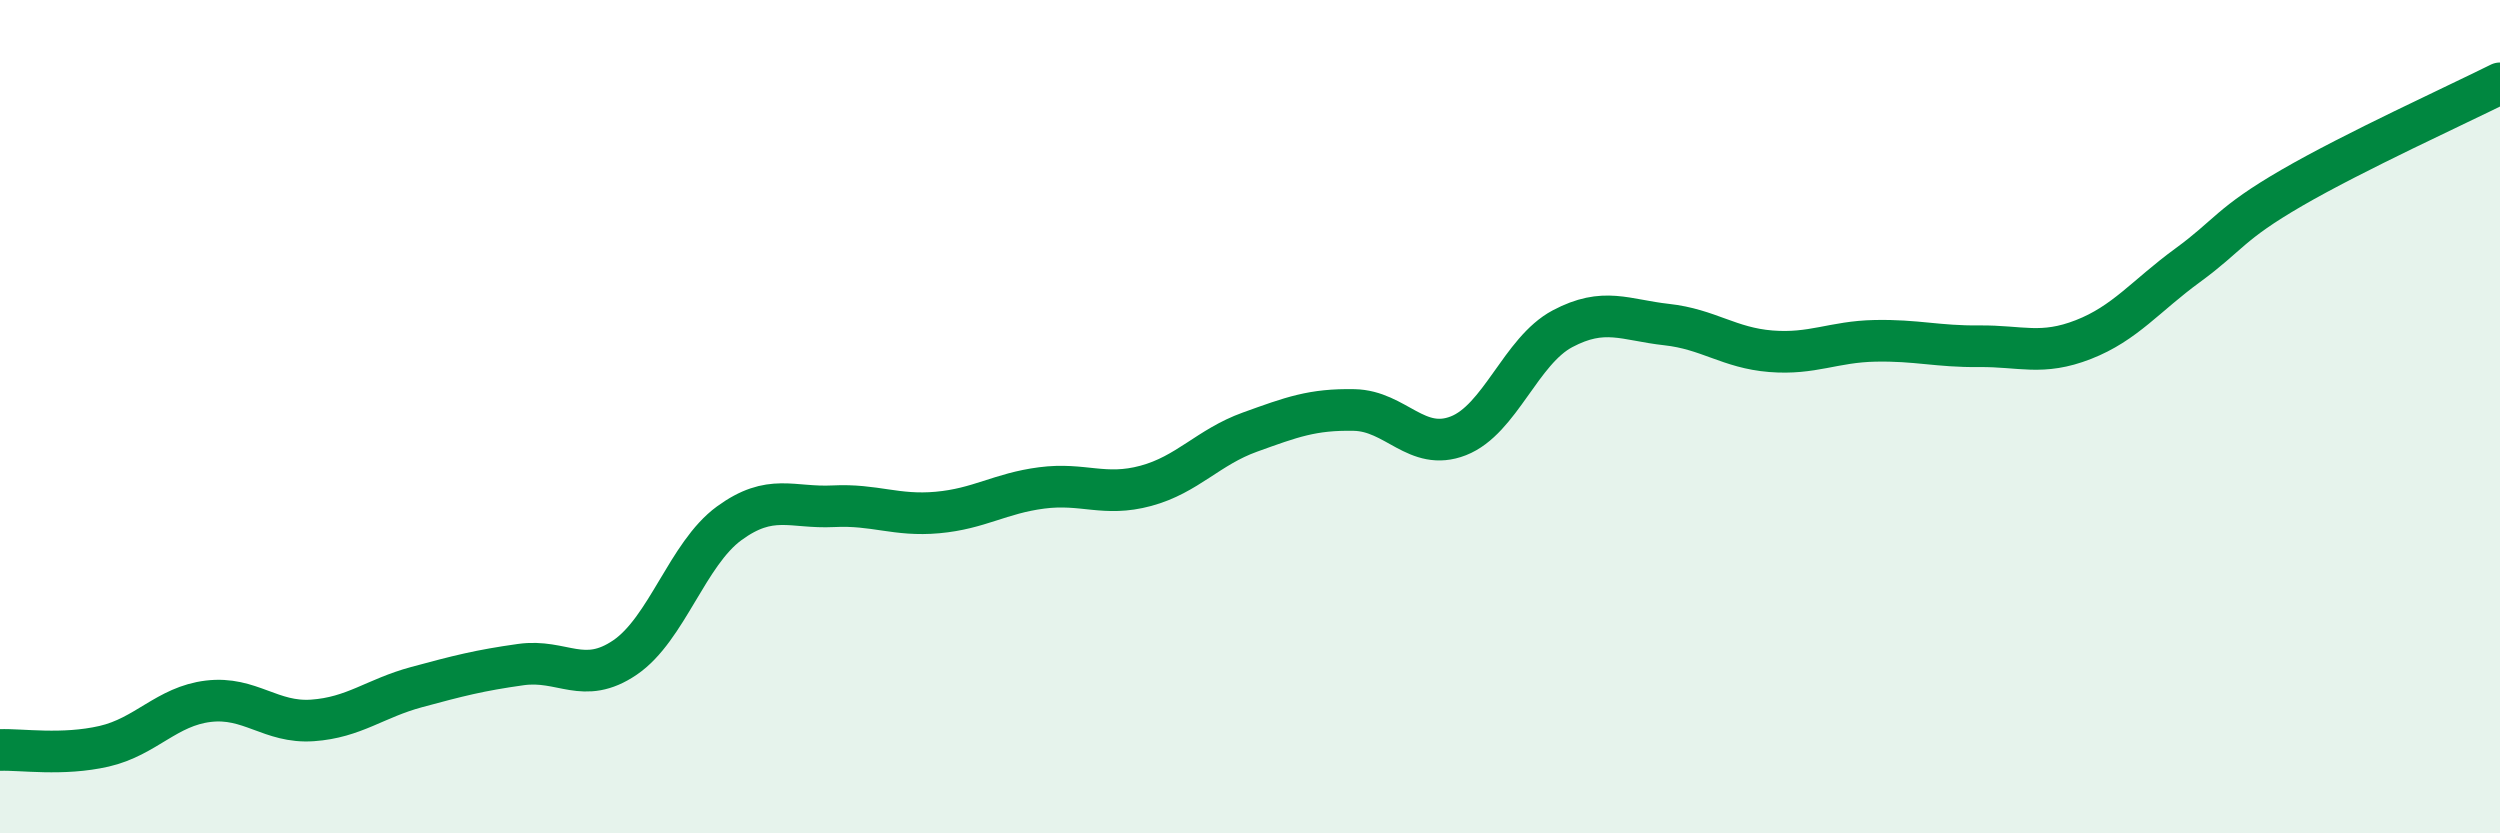
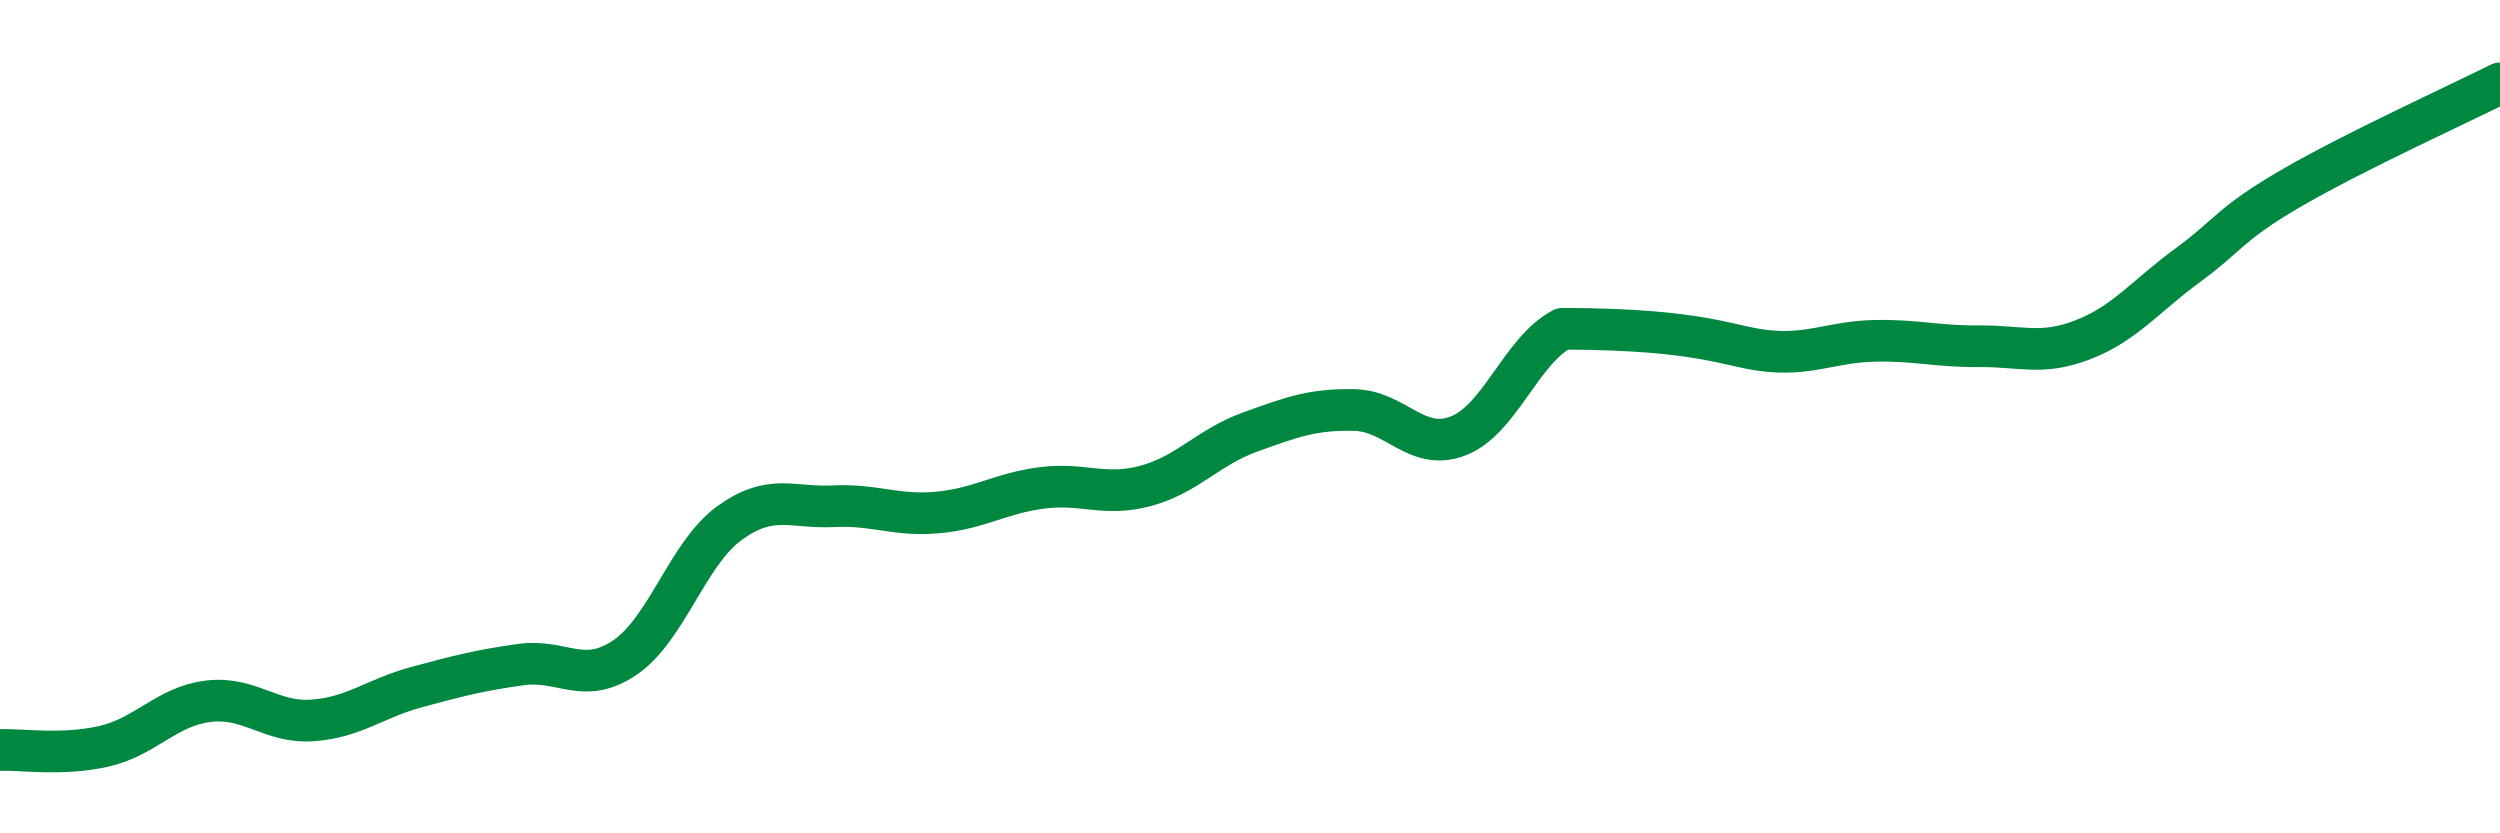
<svg xmlns="http://www.w3.org/2000/svg" width="60" height="20" viewBox="0 0 60 20">
-   <path d="M 0,18 C 0.5,17.98 1.5,18.14 2.5,17.91 C 3.5,17.68 4,16.95 5,16.83 C 6,16.71 6.5,17.36 7.5,17.29 C 8.5,17.22 9,16.76 10,16.49 C 11,16.22 11.5,16.09 12.5,15.95 C 13.5,15.81 14,16.46 15,15.78 C 16,15.1 16.5,13.29 17.5,12.56 C 18.5,11.83 19,12.2 20,12.15 C 21,12.1 21.5,12.39 22.5,12.3 C 23.5,12.21 24,11.84 25,11.71 C 26,11.58 26.5,11.93 27.5,11.66 C 28.5,11.39 29,10.73 30,10.37 C 31,10.01 31.5,9.82 32.5,9.84 C 33.5,9.86 34,10.85 35,10.46 C 36,10.07 36.5,8.42 37.5,7.89 C 38.5,7.36 39,7.68 40,7.79 C 41,7.9 41.5,8.35 42.5,8.43 C 43.5,8.51 44,8.2 45,8.18 C 46,8.16 46.5,8.32 47.5,8.31 C 48.5,8.3 49,8.54 50,8.15 C 51,7.76 51.5,7.1 52.5,6.37 C 53.5,5.64 53.5,5.38 55,4.51 C 56.5,3.64 59,2.5 60,2L60 20L0 20Z" fill="#008740" opacity="0.1" stroke-linecap="round" stroke-linejoin="round" />
-   <path d="M 0,18 C 0.5,17.98 1.5,18.14 2.5,17.91 C 3.5,17.68 4,16.95 5,16.83 C 6,16.71 6.5,17.36 7.5,17.29 C 8.5,17.22 9,16.76 10,16.49 C 11,16.22 11.5,16.09 12.5,15.95 C 13.5,15.81 14,16.46 15,15.78 C 16,15.1 16.5,13.29 17.5,12.56 C 18.5,11.83 19,12.2 20,12.15 C 21,12.1 21.5,12.39 22.5,12.3 C 23.5,12.21 24,11.84 25,11.71 C 26,11.58 26.5,11.93 27.5,11.66 C 28.5,11.39 29,10.73 30,10.37 C 31,10.01 31.5,9.82 32.5,9.84 C 33.5,9.86 34,10.85 35,10.46 C 36,10.07 36.5,8.42 37.5,7.89 C 38.5,7.36 39,7.68 40,7.79 C 41,7.9 41.5,8.35 42.5,8.43 C 43.5,8.51 44,8.2 45,8.18 C 46,8.16 46.5,8.32 47.5,8.31 C 48.5,8.3 49,8.54 50,8.15 C 51,7.76 51.5,7.1 52.5,6.37 C 53.5,5.64 53.5,5.38 55,4.51 C 56.5,3.64 59,2.5 60,2" stroke="#008740" stroke-width="1" fill="none" stroke-linecap="round" stroke-linejoin="round" />
+   <path d="M 0,18 C 0.5,17.98 1.5,18.14 2.5,17.91 C 3.5,17.68 4,16.95 5,16.83 C 6,16.71 6.5,17.36 7.5,17.29 C 8.5,17.22 9,16.76 10,16.49 C 11,16.22 11.5,16.09 12.5,15.95 C 13.5,15.81 14,16.46 15,15.78 C 16,15.1 16.5,13.29 17.5,12.56 C 18.5,11.83 19,12.2 20,12.15 C 21,12.1 21.5,12.39 22.5,12.3 C 23.5,12.21 24,11.84 25,11.71 C 26,11.58 26.5,11.93 27.5,11.66 C 28.5,11.39 29,10.73 30,10.37 C 31,10.01 31.5,9.82 32.5,9.84 C 33.5,9.86 34,10.85 35,10.46 C 36,10.07 36.5,8.42 37.5,7.89 C 41,7.9 41.5,8.35 42.5,8.43 C 43.5,8.51 44,8.2 45,8.18 C 46,8.16 46.5,8.32 47.5,8.31 C 48.5,8.3 49,8.54 50,8.15 C 51,7.76 51.5,7.1 52.5,6.37 C 53.5,5.64 53.5,5.38 55,4.51 C 56.5,3.64 59,2.5 60,2" stroke="#008740" stroke-width="1" fill="none" stroke-linecap="round" stroke-linejoin="round" />
</svg>